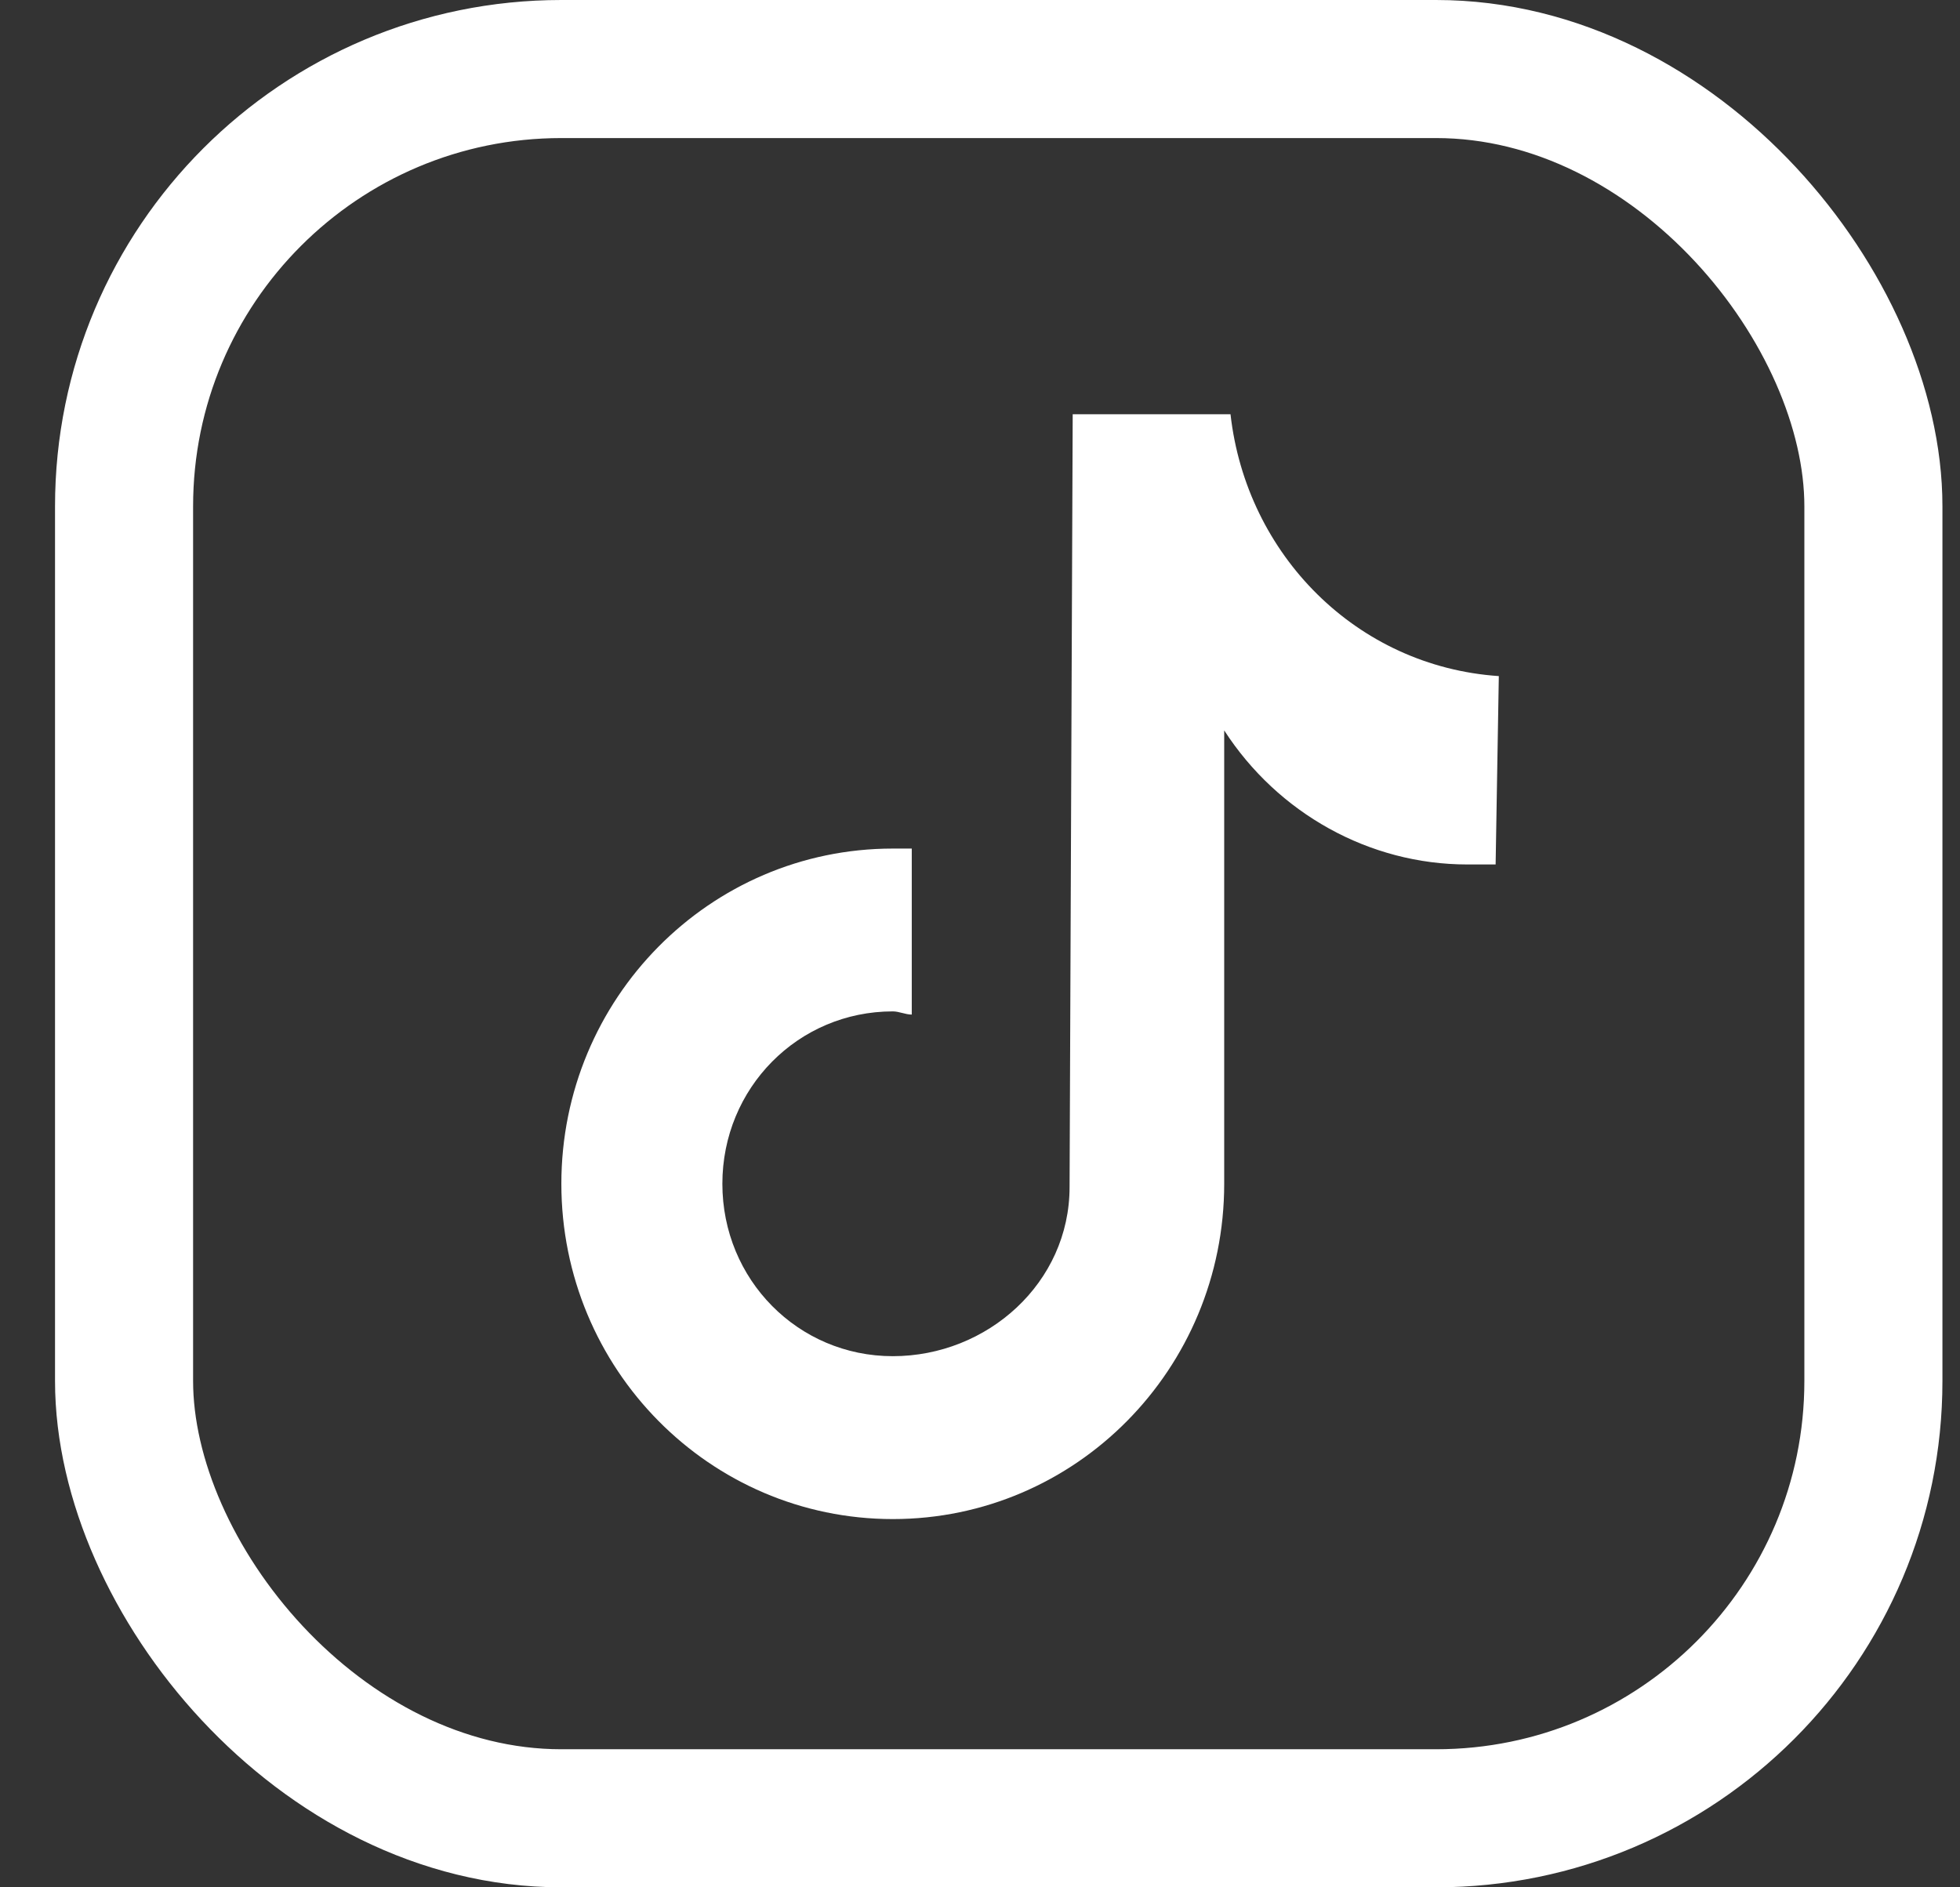
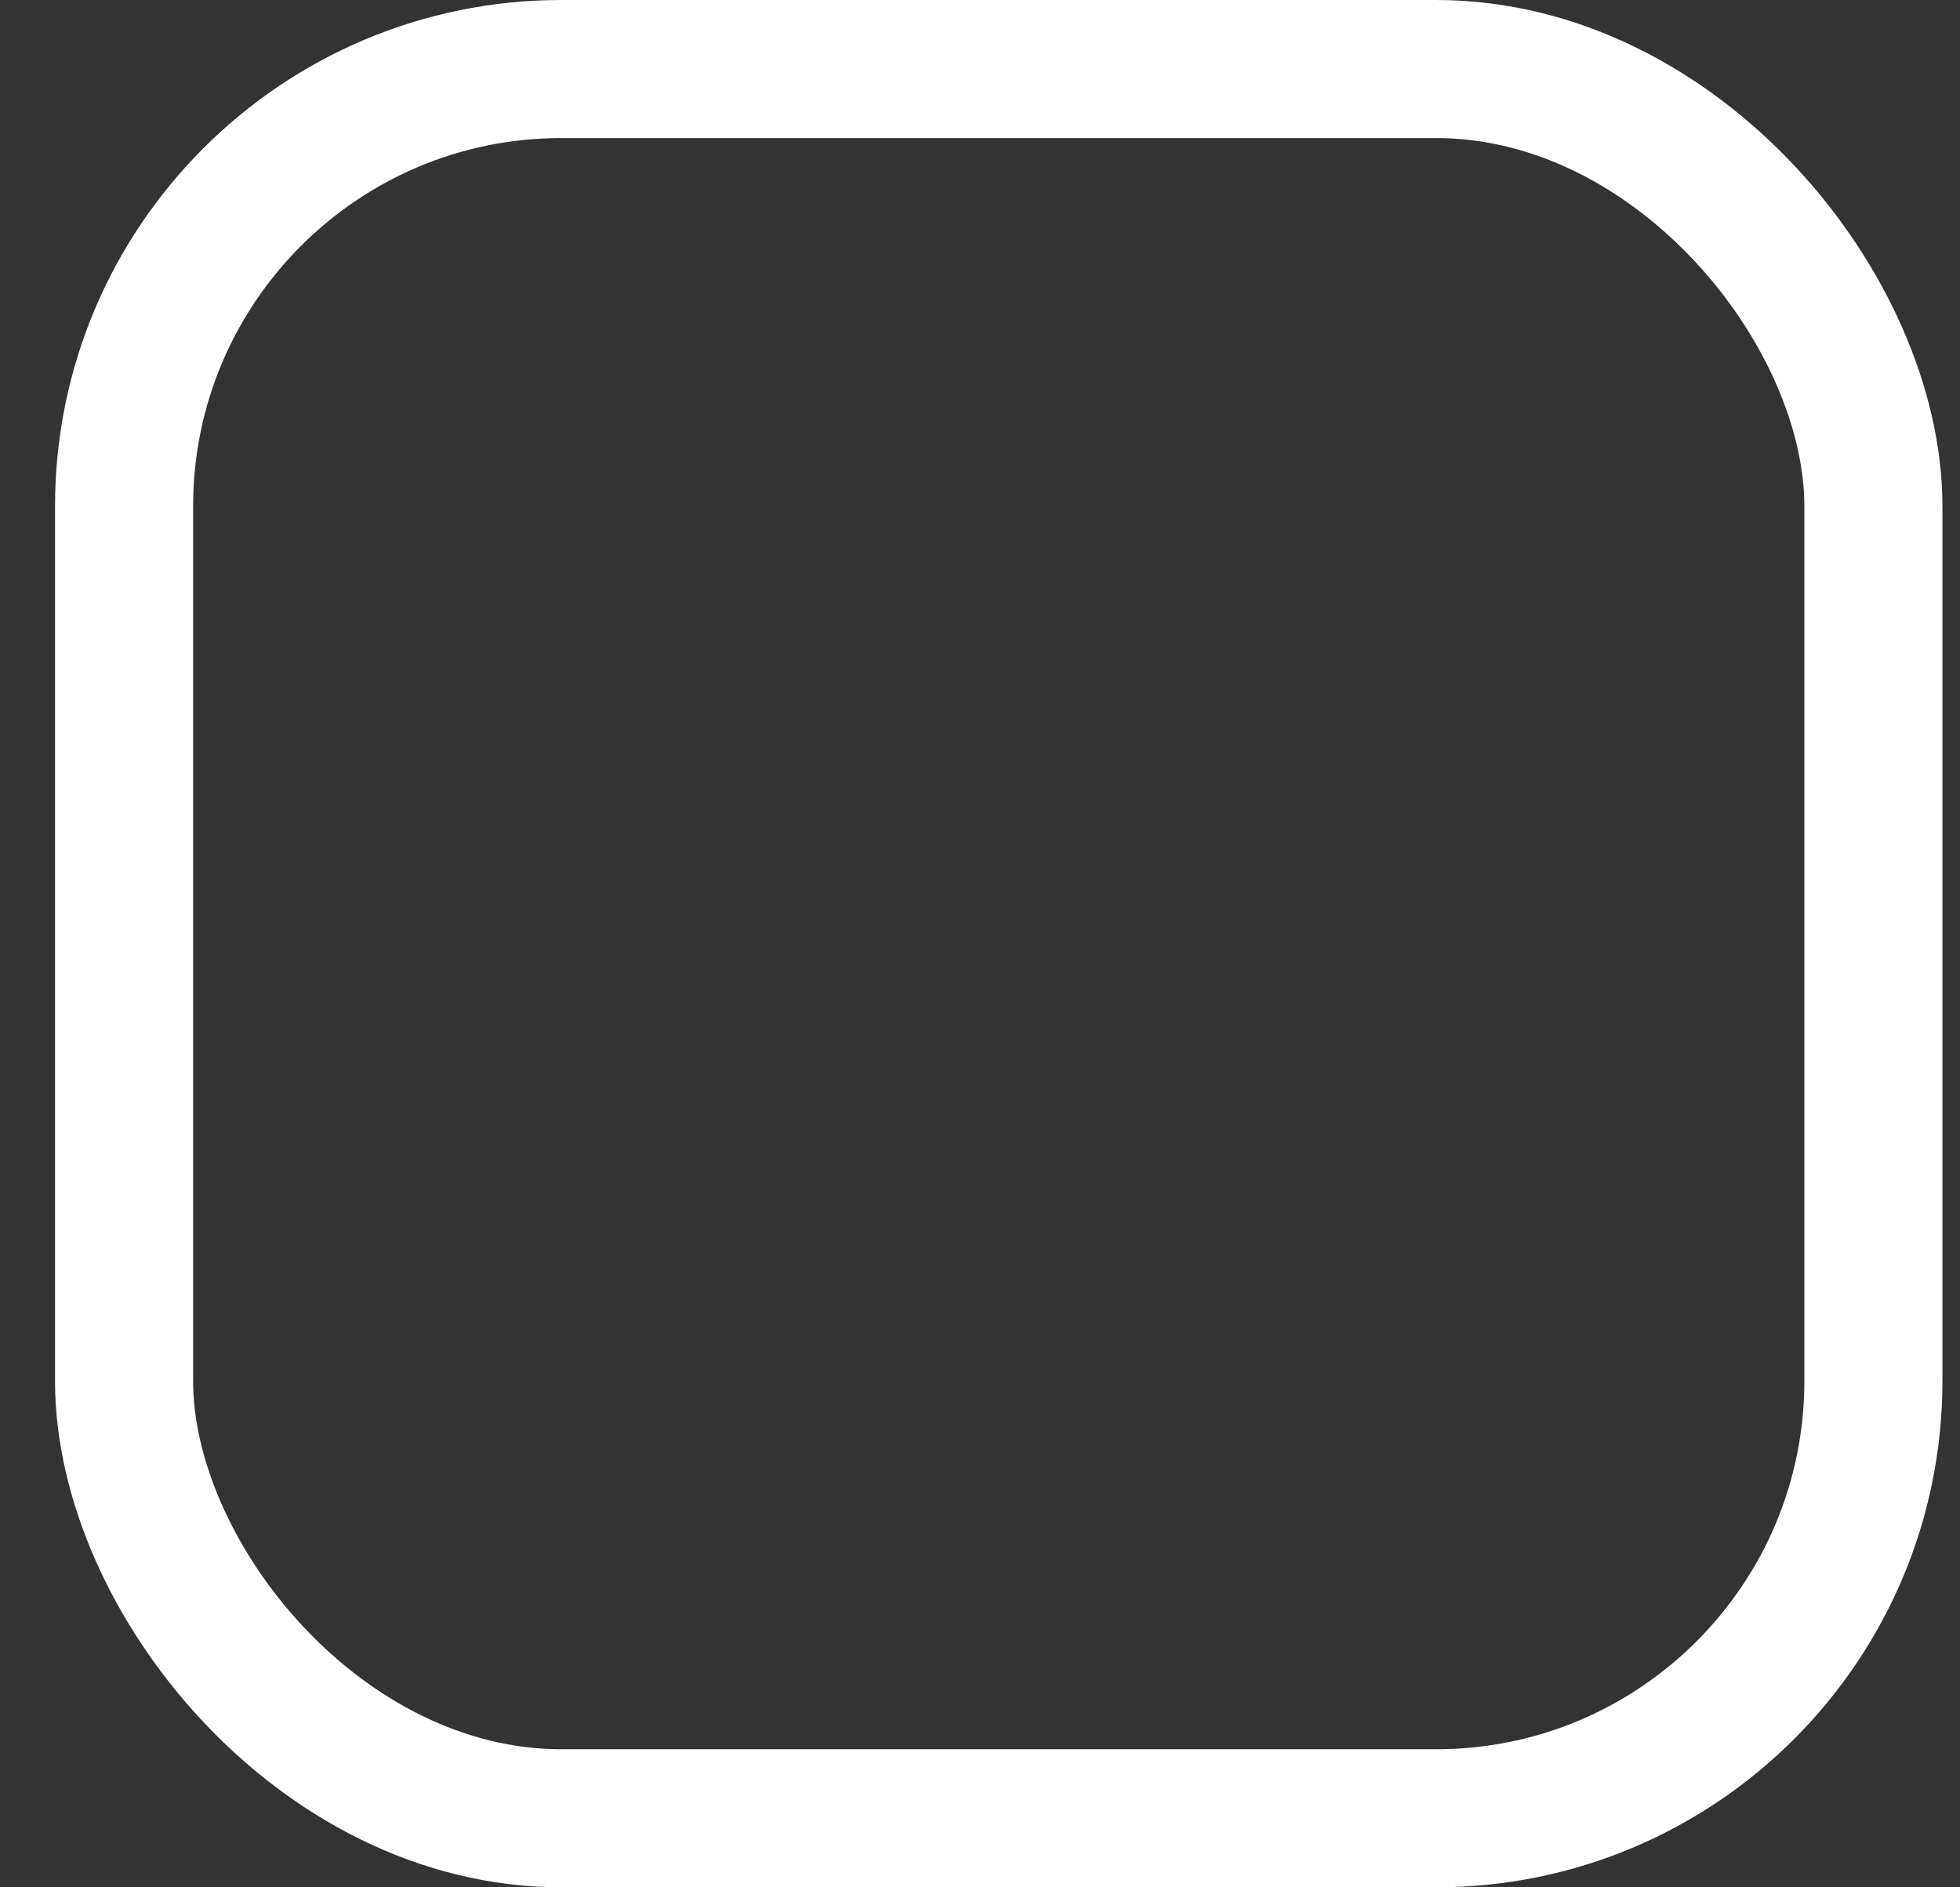
<svg xmlns="http://www.w3.org/2000/svg" width="27" height="26" viewBox="0 0 27 26" fill="none">
  <rect x="0" y="0" width="27" height="26" fill="#333333" stroke="none" />
-   <path d="M20.603 11.909C20.473 11.909 20.343 11.909 20.212 11.909C18.864 11.909 17.603 11.206 16.864 10.062V16.308C16.864 18.86 14.821 20.927 12.299 20.927C9.777 20.927 7.733 18.86 7.733 16.308C7.733 13.757 9.777 11.69 12.299 11.69C12.386 11.69 12.473 11.69 12.56 11.69V13.977C12.473 13.977 12.386 13.933 12.299 13.933C10.994 13.933 9.951 14.989 9.951 16.308C9.951 17.628 10.994 18.683 12.299 18.683C13.603 18.683 14.734 17.672 14.734 16.352L14.777 5.707H16.951C17.169 7.643 18.69 9.182 20.647 9.314L20.603 11.909Z" fill="white" />
  <rect x="1.709" y="0.951" width="24.098" height="24.098" rx="6.024" stroke="white" stroke-width="1.902" />
</svg>